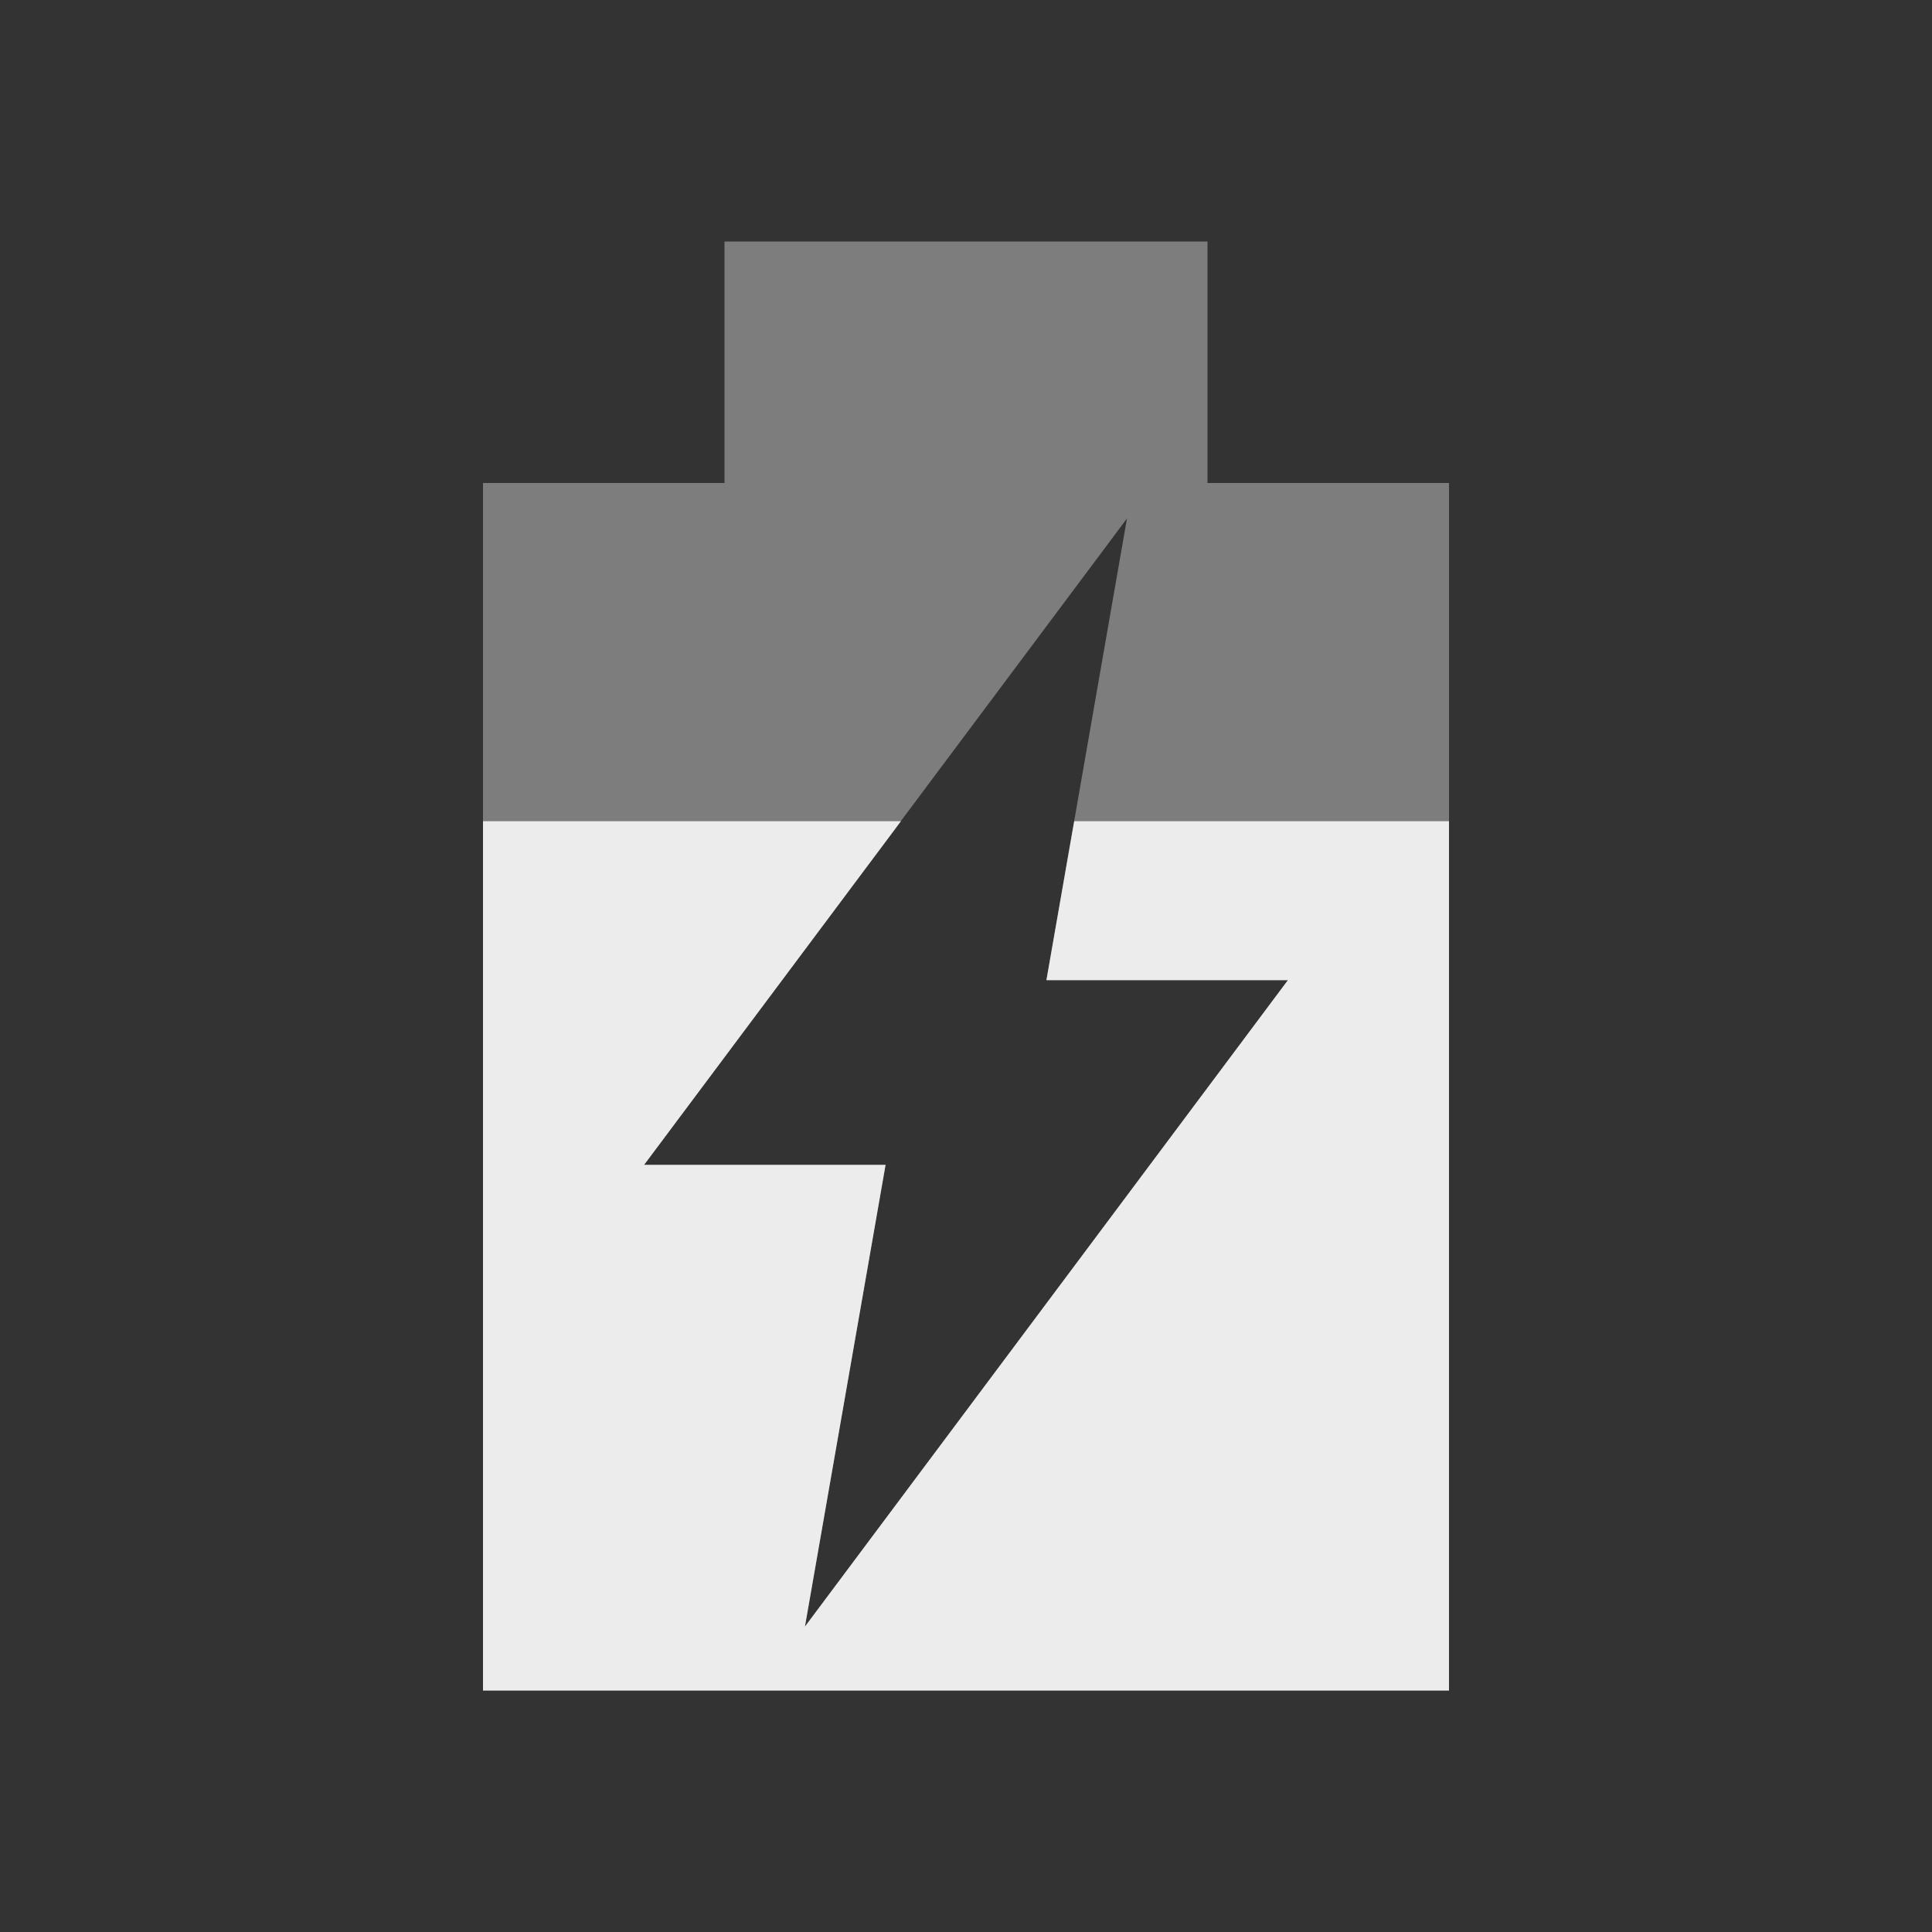
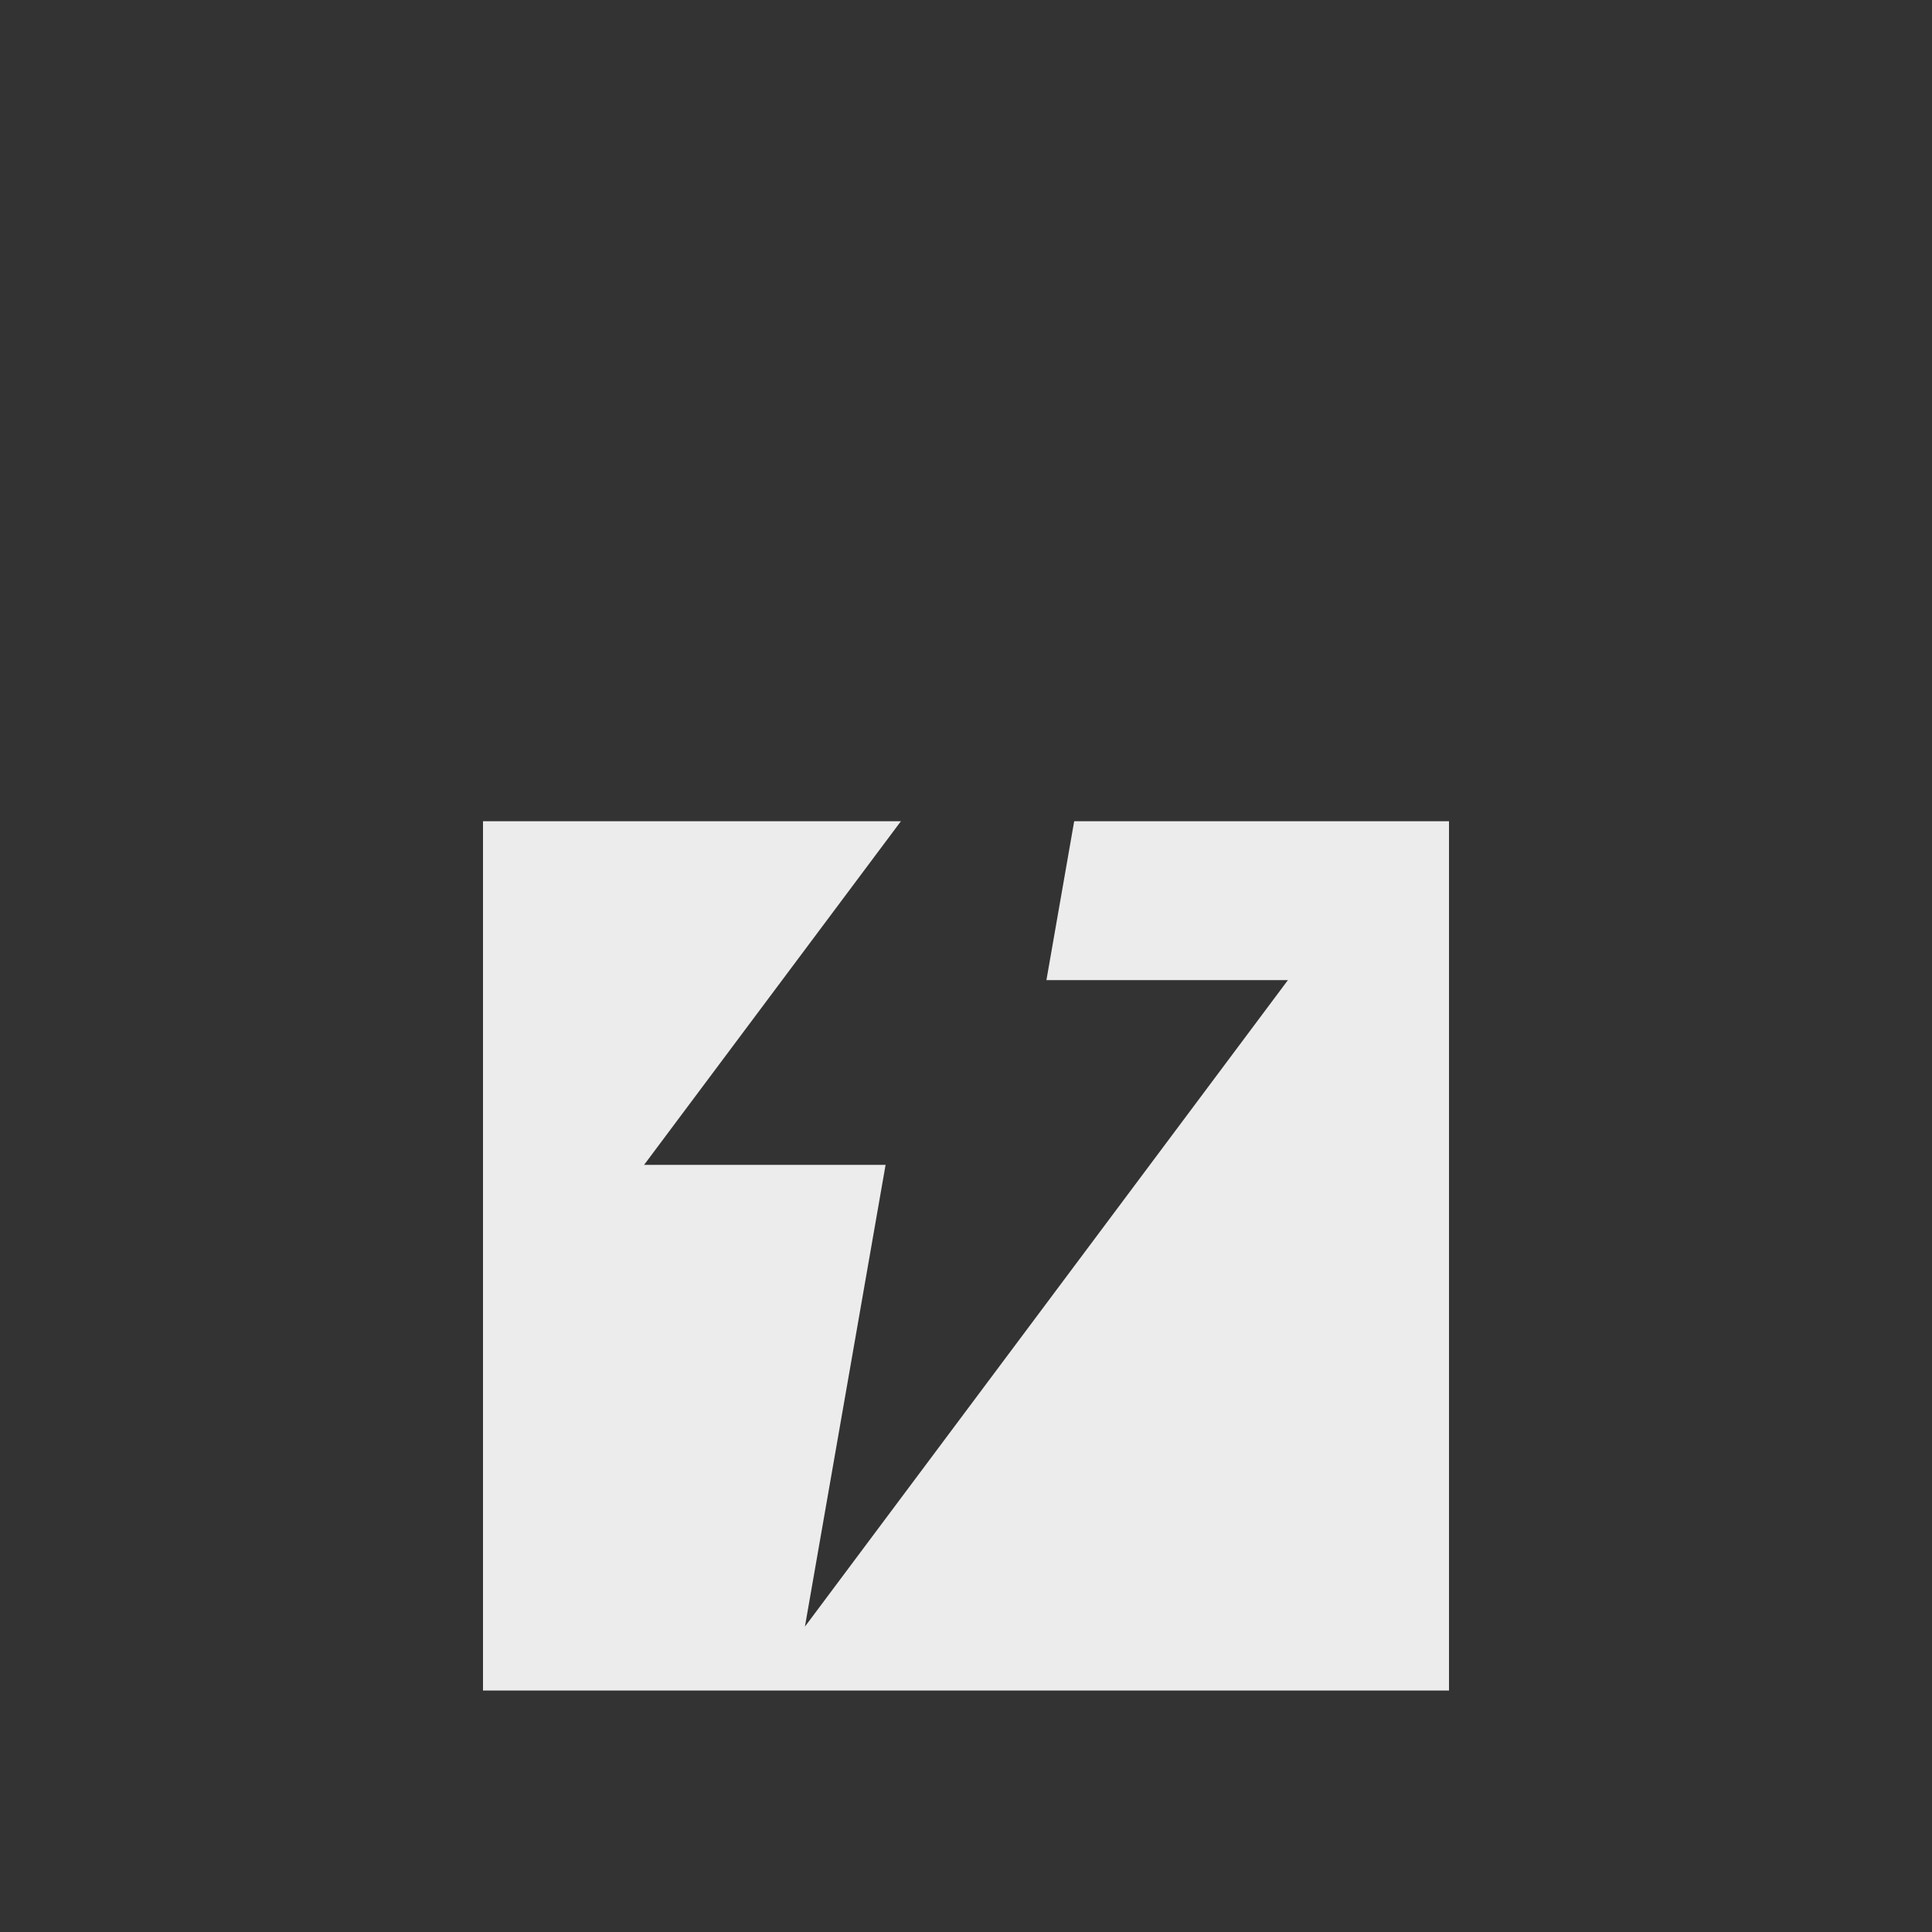
<svg xmlns="http://www.w3.org/2000/svg" viewBox="0 0 16 16">
  <rect x="0" y="0" width="16" height="16" fill="#333333" stroke="none" />
-   <path d="m 6 2 0 2 -2 0 0 10 8 0 0 -10 -2 0 0 -2 z m 3.333 2.294 -0.667 3.824 2 0 -4 5.353 0.667 -3.824 -2 0 z" style="fill:#ececec;opacity:0.4;fill-opacity:1" />
-   <path d="m 4 6.801 0 7.199 l 8 0 0 -7.199 -3.104 0 -0.23 1.316 2 0 -4 5.354 0.668 -3.824 -2 0 2.127 -2.846 -3.461 0 z" style="fill:#ececec;opacity:1;fill-opacity:1" />
+   <path d="m 4 6.801 0 7.199 l 8 0 0 -7.199 -3.104 0 -0.23 1.316 2 0 -4 5.354 0.668 -3.824 -2 0 2.127 -2.846 -3.461 0 " style="fill:#ececec;opacity:1;fill-opacity:1" />
</svg>